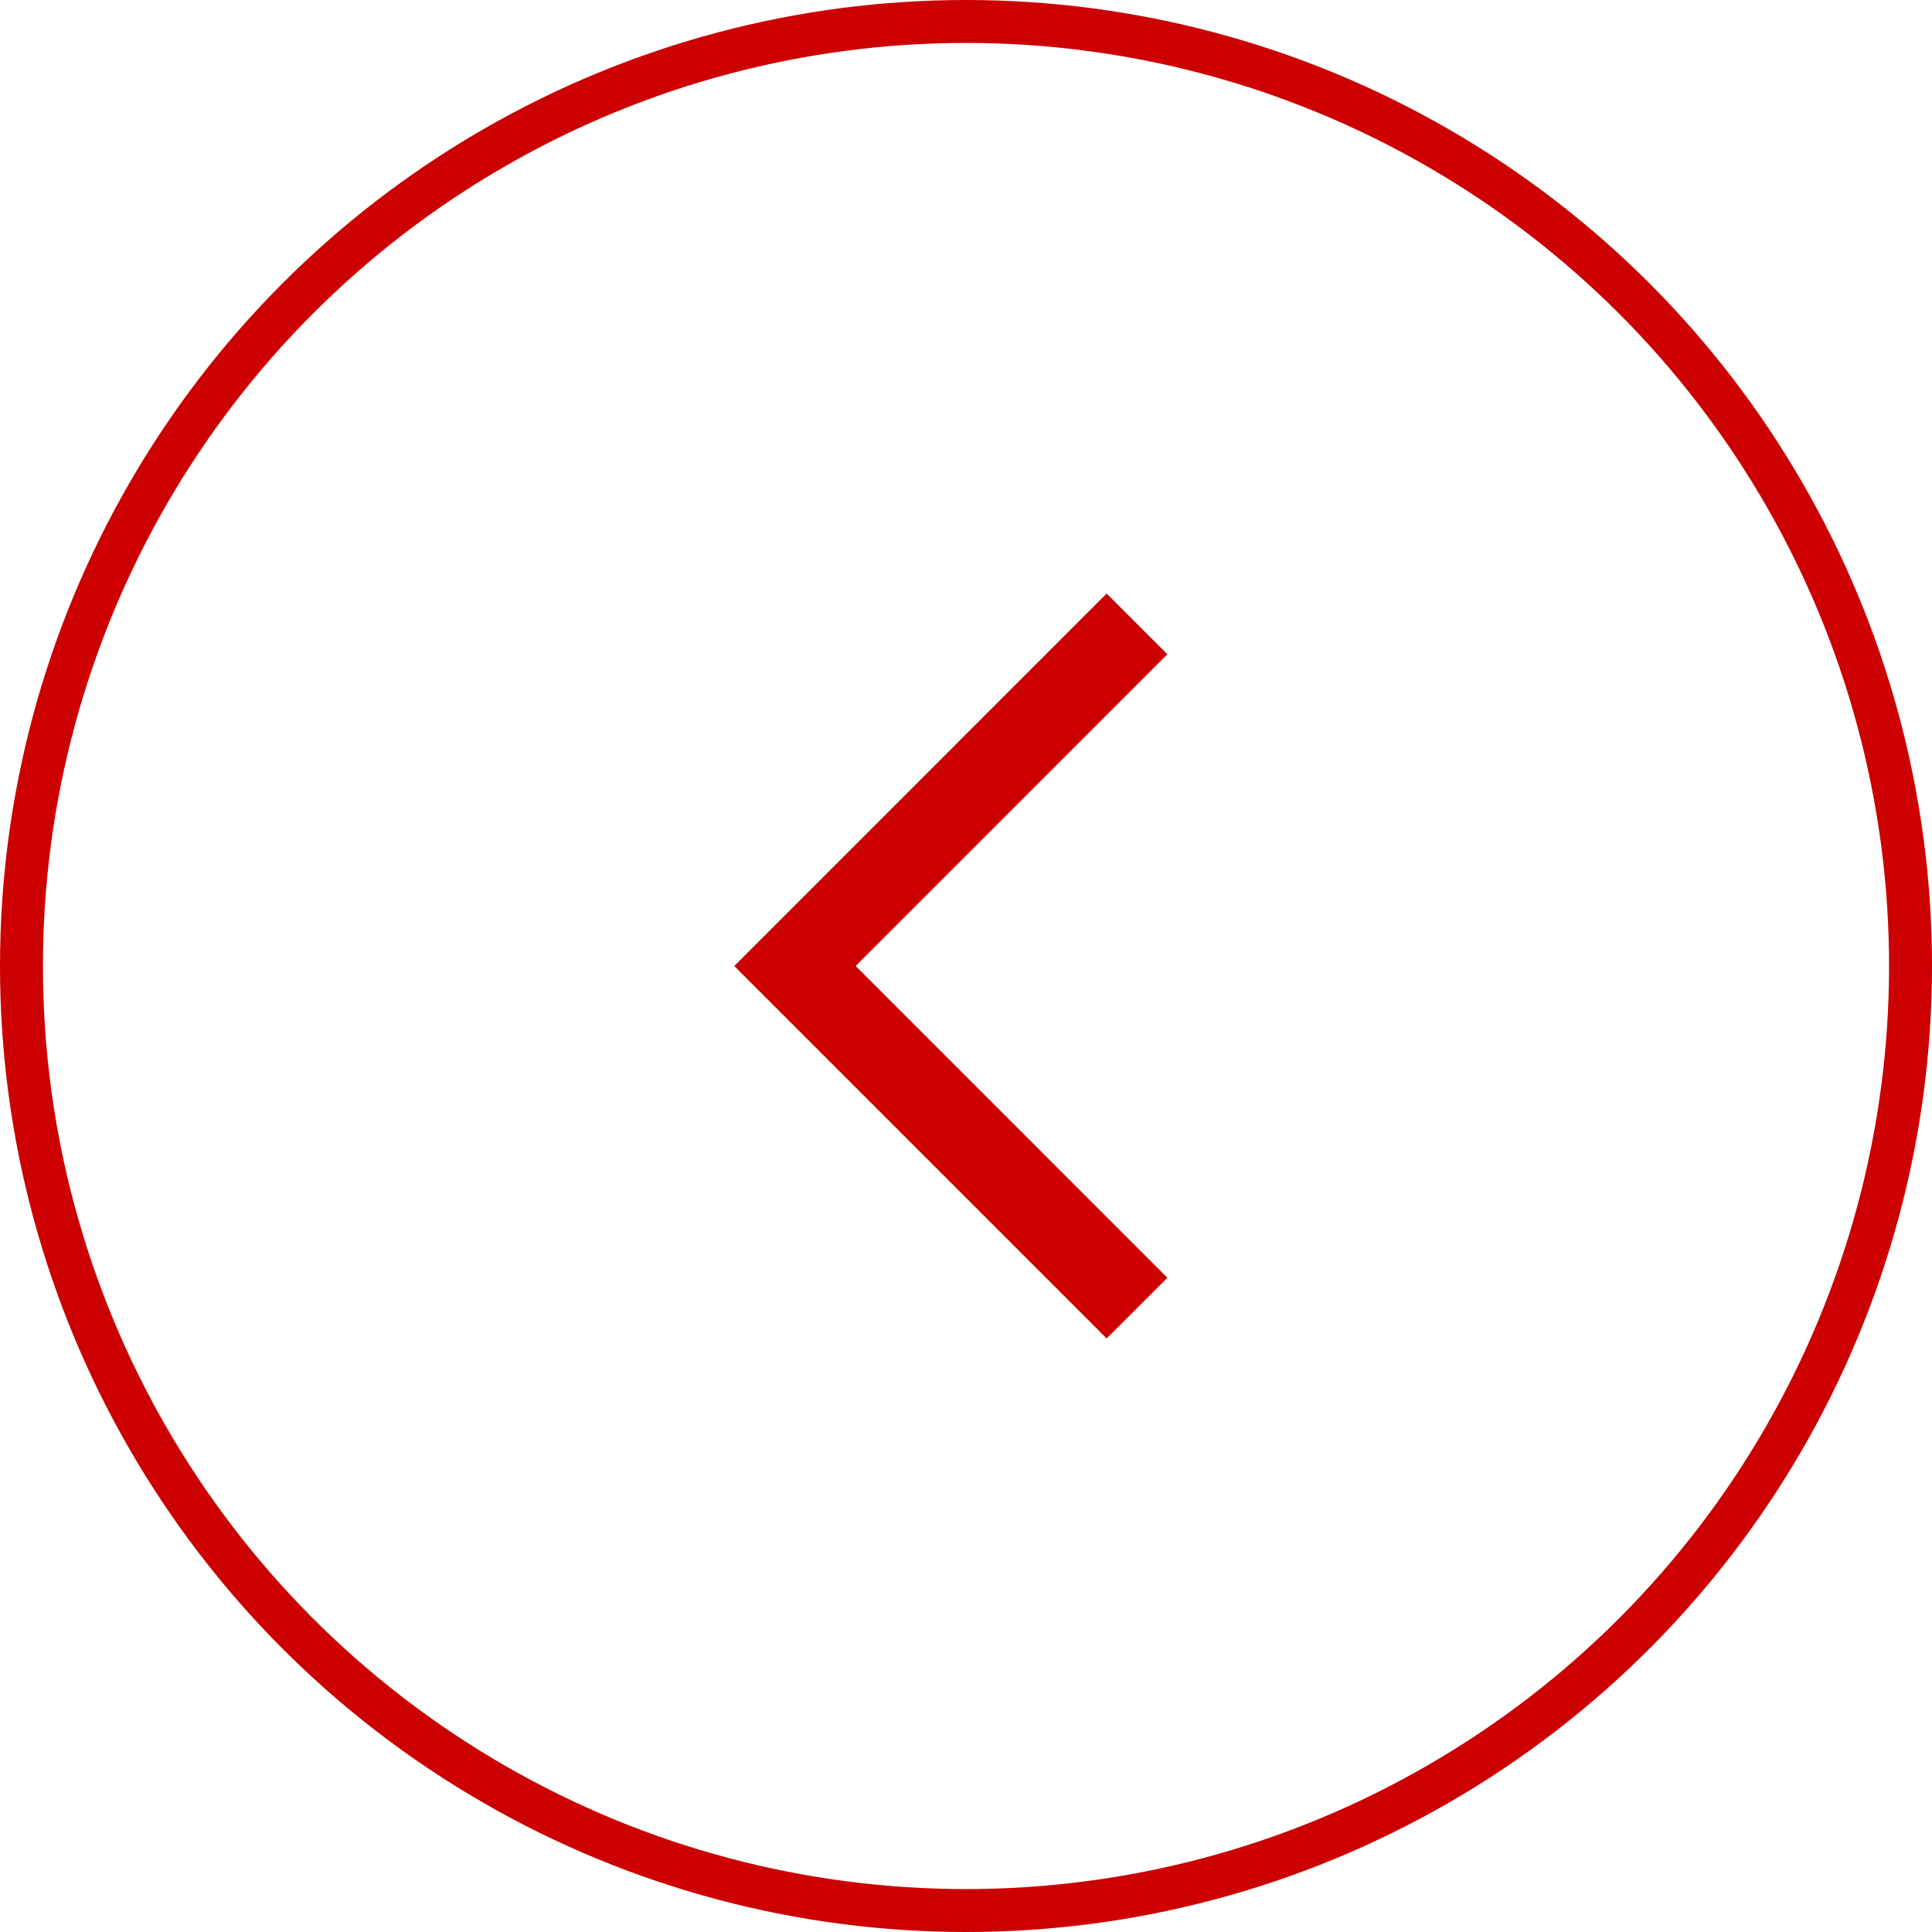
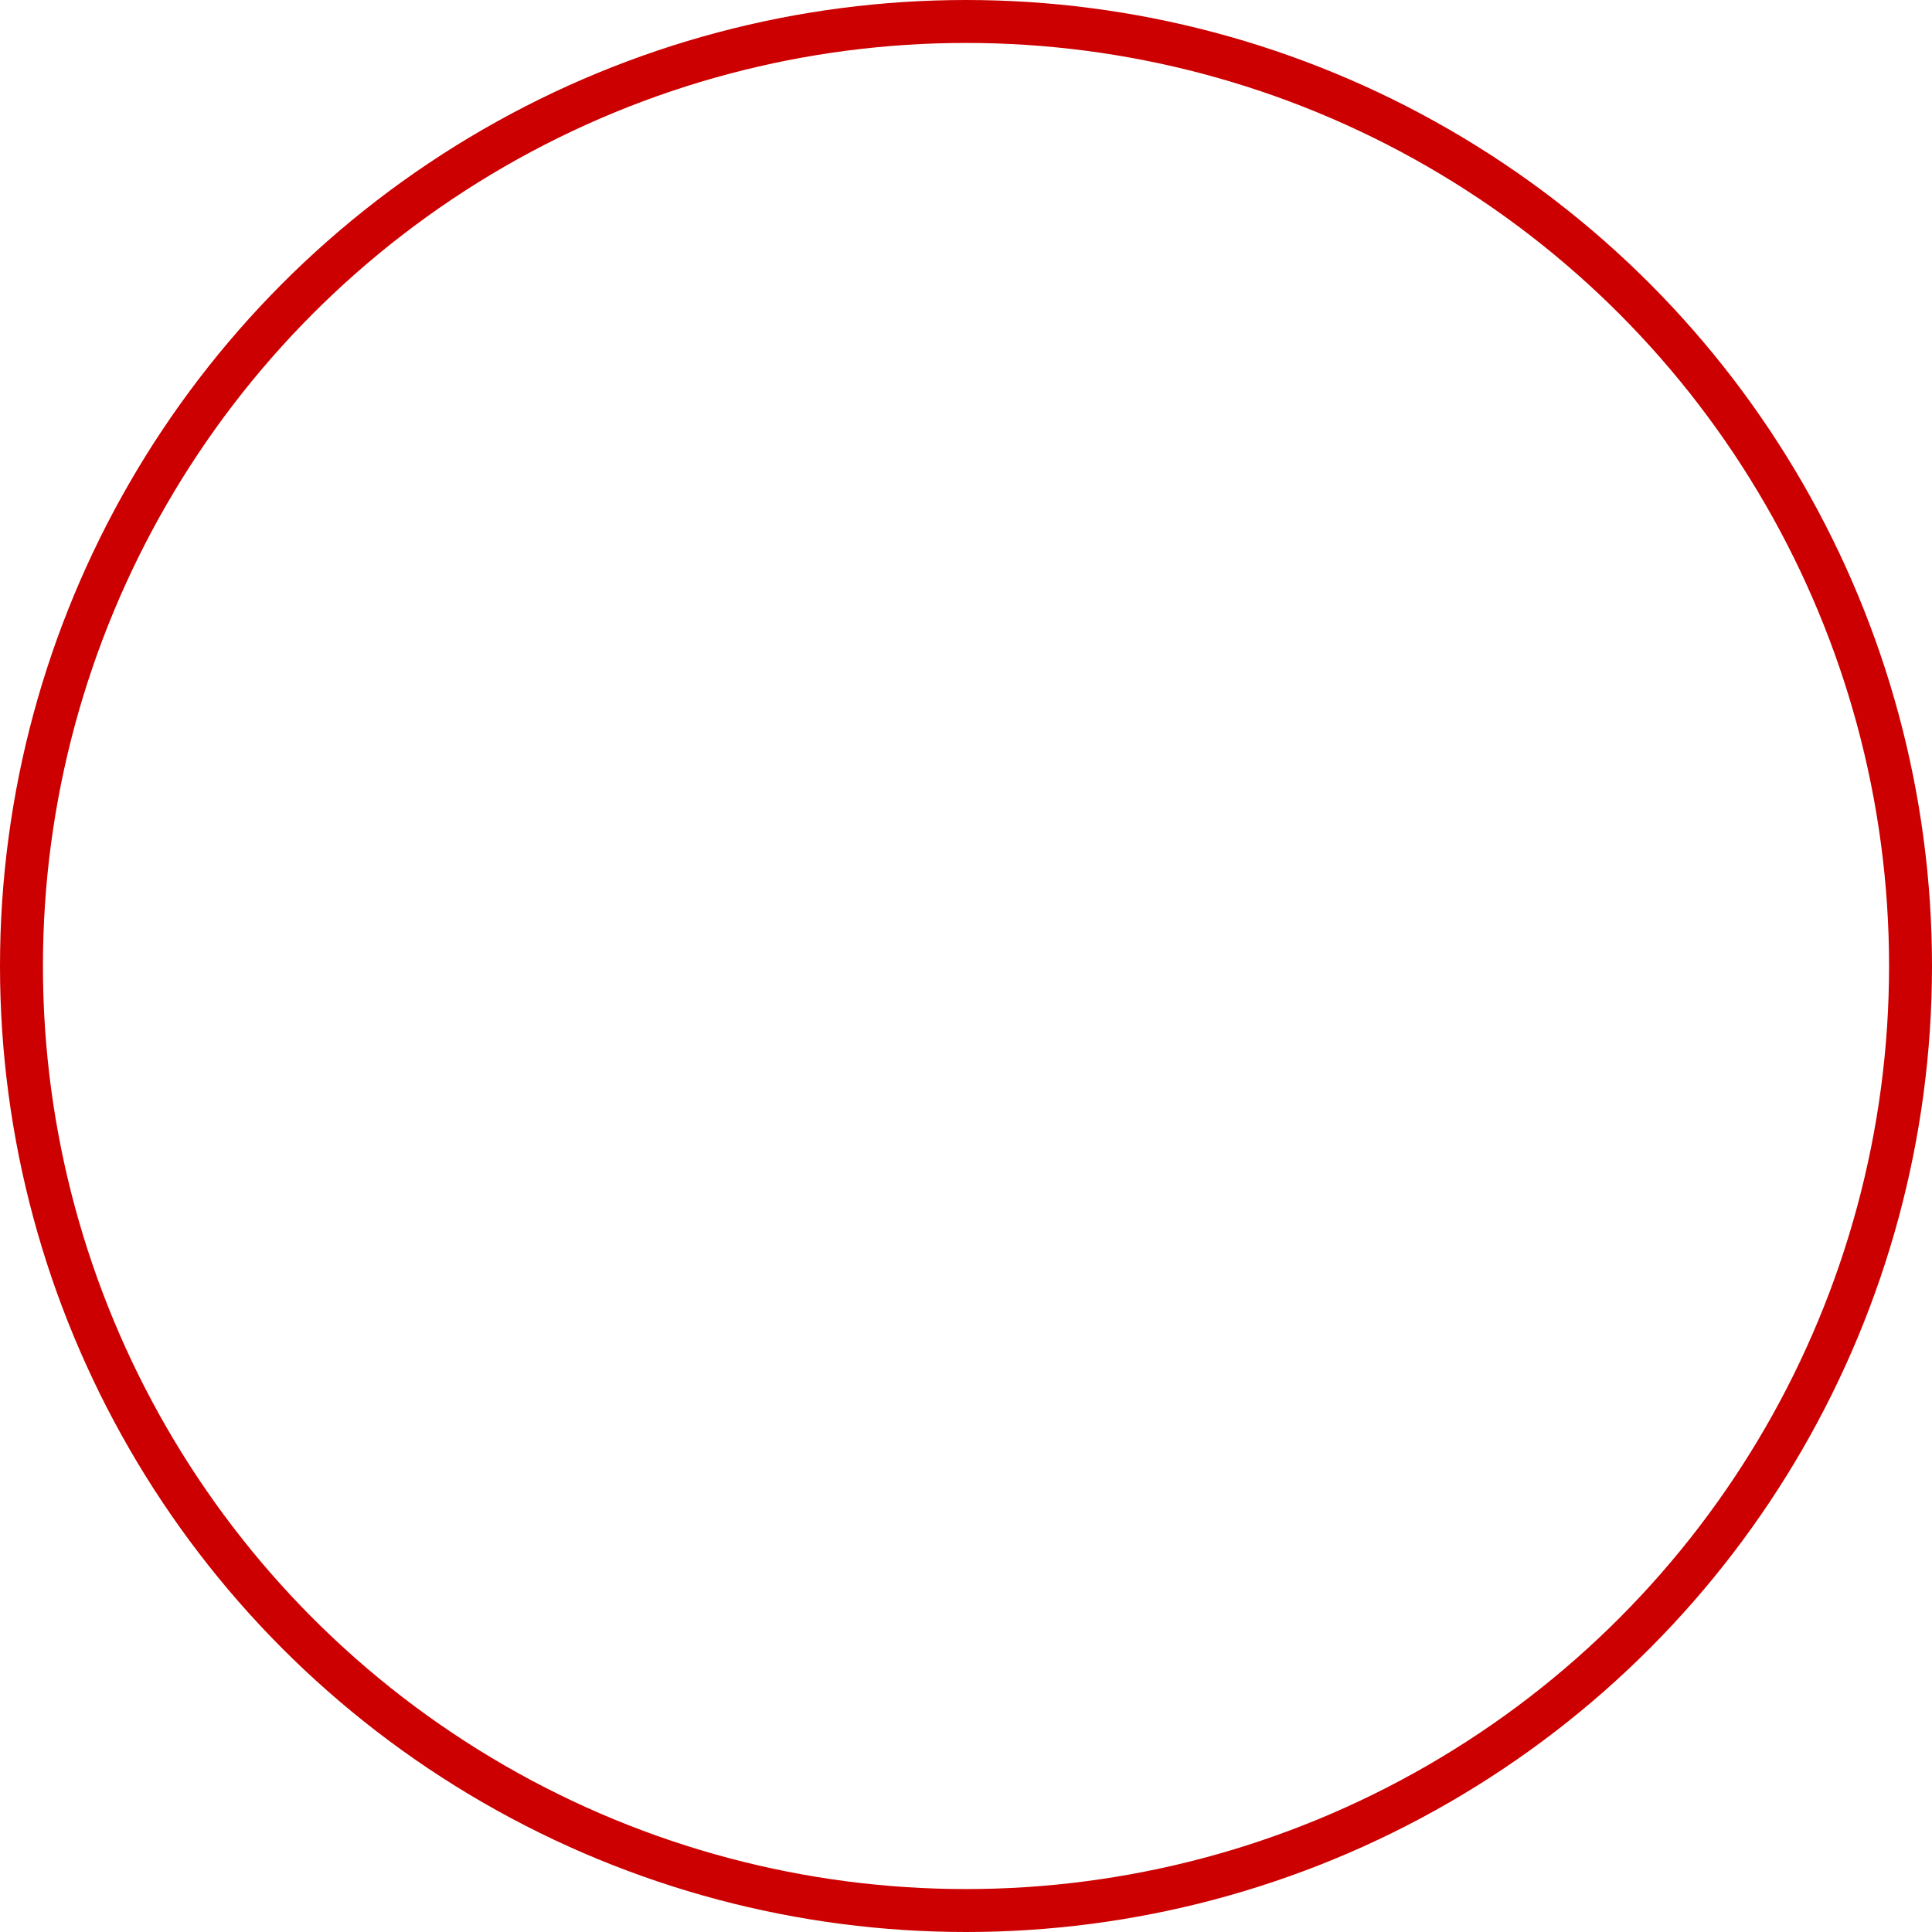
<svg xmlns="http://www.w3.org/2000/svg" width="45" height="45" viewBox="0 0 45 45">
  <g id="Group_1019" data-name="Group 1019" transform="translate(-362 -732)">
    <g id="Ellipse_18" data-name="Ellipse 18" transform="translate(362 732)" fill="none" stroke="#c00" stroke-width="1">
      <circle cx="22.5" cy="22.5" r="22.5" stroke="none" />
      <circle cx="22.5" cy="22.5" r="22" fill="none" />
    </g>
-     <path id="Path_123598" data-name="Path 123598" d="M9076.072,1272.206l-7.967-7.968,7.967-7.968" transform="translate(-8687.589 -509.738)" fill="none" stroke="#c00" stroke-width="2" />
  </g>
</svg>